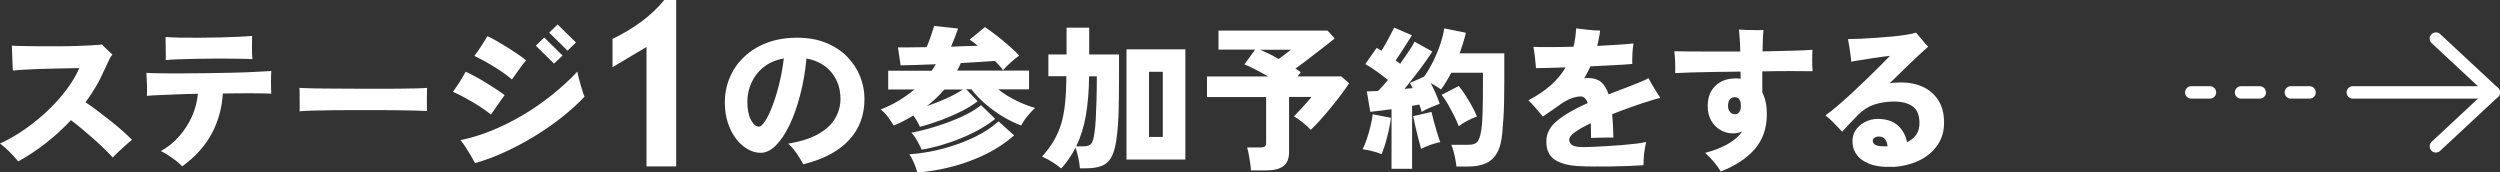
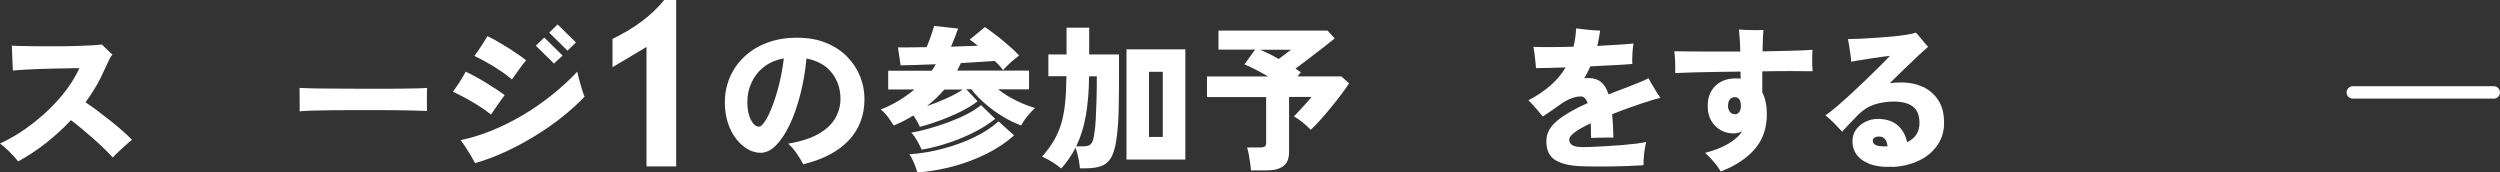
<svg xmlns="http://www.w3.org/2000/svg" id="_レイヤー_2" data-name="レイヤー 2" viewBox="0 0 347.87 24">
  <rect x="0" y="0" width="347.87" height="24" fill="#333333" stroke="none" />
  <defs>
    <style>
      .cls-1 {
        stroke-dasharray: 2.6 4.33;
      }

      .cls-1, .cls-2 {
        fill: none;
        stroke: #fff;
        stroke-linecap: round;
        stroke-linejoin: round;
        stroke-width: 1.73px;
      }

      .cls-3 {
        fill: #fff;
      }
    </style>
  </defs>
  <g id="_内容" data-name="内容">
    <g>
      <path class="cls-3" d="M2.53,22.46c-.32-.4-.7-.83-1.16-1.29-.45-.46-.91-.86-1.37-1.2,1.22-.56,2.41-1.24,3.55-2.05,1.14-.81,2.21-1.68,3.19-2.62s1.84-1.91,2.57-2.9c.73-.99,1.31-1.97,1.73-2.92-.3,0-.75,0-1.35.02-.6.01-1.27.03-2.02.04-.75.01-1.51.04-2.27.06-.76.03-1.47.06-2.11.1-.64.04-1.14.07-1.5.12-.01-.29-.03-.64-.05-1.06-.02-.42-.04-.85-.05-1.29-.01-.44-.03-.81-.04-1.12.43.03.99.05,1.68.06.69.01,1.45.03,2.28.03s1.67,0,2.54,0c.86,0,1.69-.02,2.48-.04.79-.02,1.5-.05,2.12-.09.62-.04,1.09-.07,1.43-.12.11.11.27.26.45.45.19.19.38.36.57.54s.34.31.44.41c-.22.27-.41.6-.58.99-.17.39-.34.74-.5,1.07-.35.8-.74,1.58-1.19,2.35s-.94,1.51-1.47,2.24c.46.3.99.67,1.59,1.12s1.21.92,1.83,1.41c.62.49,1.2.97,1.74,1.45s.98.89,1.31,1.24c-.22.16-.51.4-.87.73-.37.33-.72.65-1.06.97-.34.32-.59.58-.75.76-.29-.33-.67-.73-1.16-1.2-.48-.47-1.01-.96-1.58-1.46-.57-.5-1.12-.97-1.66-1.42-.54-.45-1.01-.82-1.42-1.12-1.05,1.13-2.2,2.18-3.43,3.15-1.24.97-2.54,1.84-3.91,2.59Z" />
-       <path class="cls-3" d="M25.35,23.14c-.22-.24-.51-.5-.87-.78-.37-.28-.74-.54-1.11-.78-.37-.24-.71-.43-.99-.56.98-.54,1.84-1.23,2.57-2.07.73-.84,1.32-1.76,1.77-2.77.45-1.01.72-2.06.82-3.13-1.01.01-1.97.04-2.89.08-.92.04-1.75.07-2.47.1-.73.03-1.31.06-1.74.11.03-.49.03-1.02.01-1.61-.02-.59-.05-1.11-.08-1.59.5.03,1.19.05,2.06.06.87.01,1.85.02,2.95.01,1.09,0,2.24-.02,3.42-.03,1.19-.01,2.35-.04,3.48-.06,1.13-.03,2.17-.06,3.12-.11.95-.04,1.74-.09,2.35-.13-.03.43-.04.94-.04,1.54s.01,1.14.04,1.61c-.62-.03-1.53-.05-2.74-.05-1.21,0-2.54,0-4,.03-.12,2-.63,3.86-1.55,5.58-.92,1.72-2.29,3.24-4.1,4.55ZM23.06,8.36c.01-.26.02-.57.01-.93,0-.36-.01-.73-.01-1.1-.01-.21-.02-.42-.02-.62v-.56c.58.04,1.28.07,2.11.09.83.01,1.71.02,2.66.01s1.88-.02,2.8-.04c.92-.02,1.77-.05,2.56-.09.78-.04,1.42-.07,1.91-.12-.01.49-.02,1.04-.02,1.67s.02,1.15.06,1.56c-.55-.03-1.24-.05-2.07-.06-.84-.01-1.74-.02-2.7-.02s-1.92.01-2.86.03c-.94.02-1.8.05-2.58.07-.78.03-1.39.06-1.84.11Z" />
      <path class="cls-3" d="M41.69,15.49c.01-.26.02-.59.01-1.01,0-.41-.01-.83-.01-1.24s0-.75-.02-1.01c.2.01.64.03,1.32.05.68.02,1.5.04,2.48.04.98,0,2.04.01,3.19.02s2.29.01,3.45.01,2.24,0,3.25-.01,1.88-.02,2.6-.04c.72-.02,1.21-.05,1.47-.07-.01.23-.03.55-.03.97,0,.42,0,.84,0,1.25,0,.41.01.74.01.99-.33-.01-.84-.03-1.53-.05-.69-.02-1.5-.04-2.44-.05-.94-.01-1.94-.02-3-.02h-3.22c-1.08,0-2.11,0-3.1.02-.99.01-1.86.03-2.62.05-.76.02-1.36.05-1.79.1Z" />
      <path class="cls-3" d="M68.32,15.94c-.48-.39-1.02-.77-1.62-1.16-.6-.39-1.22-.75-1.86-1.1-.63-.35-1.24-.65-1.81-.91.3-.41.6-.86.91-1.33.3-.47.59-.96.86-1.46.42.19.88.42,1.39.7.51.28,1.02.57,1.53.89.51.31.99.62,1.43.91.44.29.8.55,1.07.76-.27.36-.59.79-.94,1.31-.35.51-.67.98-.96,1.39ZM66.1,22.69c-.13-.26-.32-.6-.57-1.02s-.51-.84-.78-1.25-.49-.72-.68-.92c1.43-.29,2.88-.73,4.35-1.33s2.92-1.32,4.34-2.16c1.42-.84,2.77-1.78,4.06-2.81,1.29-1.03,2.46-2.11,3.51-3.23.04.21.11.49.19.84.09.34.18.7.29,1.06.11.36.21.69.3.98.09.29.17.49.23.6-.91.96-1.94,1.9-3.1,2.82-1.16.92-2.4,1.79-3.74,2.61-1.33.82-2.71,1.56-4.13,2.22-1.42.66-2.85,1.19-4.29,1.61ZM71.24,11.06c-.46-.4-.99-.8-1.59-1.2-.6-.4-1.21-.78-1.85-1.14s-1.23-.67-1.79-.94c.3-.4.61-.84.92-1.31.31-.47.61-.95.9-1.44.42.2.88.44,1.38.73.5.29,1.01.59,1.52.91.51.32.98.63,1.41.93.43.3.78.56,1.06.79-.29.34-.62.77-.98,1.28s-.69.97-.98,1.38ZM77.09,8.85l-2.53-2.49,1.17-1.14,2.55,2.51-1.19,1.11ZM78.97,7.05l-2.55-2.51,1.17-1.14,2.55,2.51-1.17,1.14Z" />
      <path class="cls-3" d="M89.96,23.16V6.53l-4.73,2.82v-3.94c3.04-1.46,5.44-3.26,7.21-5.42h1.65v23.16h-4.13Z" />
      <path class="cls-3" d="M111.77,22.86c-.22-.43-.51-.92-.9-1.49s-.78-1.02-1.2-1.38c1.77-.3,3.19-.76,4.26-1.38,1.07-.62,1.84-1.35,2.31-2.19.47-.84.71-1.72.71-2.65,0-1.43-.41-2.65-1.23-3.67-.82-1.02-1.99-1.67-3.5-1.96-.17,1.8-.46,3.49-.88,5.08-.41,1.59-.9,2.98-1.48,4.18-.58,1.2-1.21,2.14-1.89,2.83-.68.69-1.39,1.03-2.13,1.03-.62,0-1.22-.17-1.81-.51-.59-.34-1.13-.82-1.61-1.45-.48-.62-.86-1.36-1.14-2.22s-.42-1.8-.42-2.83c0-1.2.22-2.34.67-3.42.45-1.08,1.1-2.04,1.97-2.87.86-.84,1.92-1.5,3.16-1.98,1.25-.49,2.66-.73,4.24-.73s2.89.24,4.06.72c1.17.48,2.15,1.12,2.94,1.94.79.81,1.39,1.73,1.79,2.74.4,1.01.6,2.06.6,3.13,0,2.28-.73,4.2-2.19,5.75-1.46,1.55-3.58,2.66-6.34,3.33ZM105.64,17.62c.2,0,.46-.23.78-.7.32-.46.64-1.12.98-1.97.34-.85.66-1.85.96-3.01.3-1.16.54-2.43.71-3.81-1.12.2-2.06.61-2.82,1.22-.76.61-1.32,1.34-1.7,2.19s-.56,1.72-.56,2.64c0,1.03.17,1.86.5,2.5s.71.95,1.14.95Z" />
      <path class="cls-3" d="M128.02,17.68c-.22-.51-.53-1.05-.93-1.61-.42.26-.85.5-1.31.74-.45.24-.93.45-1.42.65-.23-.37-.5-.77-.81-1.19-.31-.42-.64-.77-1-1.04.89-.34,1.73-.75,2.52-1.23.78-.48,1.51-1,2.17-1.55h-3.65v-2.61h6.05c.22-.3.41-.6.58-.9-.96.04-1.88.08-2.73.1-.86.02-1.58.04-2.17.05l-.37-2.49c.52,0,1.12,0,1.81-.01.69,0,1.42-.02,2.18-.03.2-.47.4-1,.6-1.57.2-.58.35-1.04.45-1.38l3.33.36c-.09.27-.23.65-.42,1.14-.19.49-.39.95-.57,1.39.68-.03,1.34-.05,1.98-.08.64-.02,1.23-.04,1.76-.05-.2-.17-.4-.33-.59-.47-.19-.14-.38-.27-.55-.39l2.12-1.74c.32.21.69.48,1.11.79.42.31.86.66,1.32,1.03.45.37.88.74,1.29,1.11.4.37.75.71,1.04,1.03-.36.26-.74.57-1.14.93-.4.36-.77.73-1.1,1.1-.13-.19-.29-.39-.49-.61-.19-.22-.41-.45-.66-.67-.58.04-1.28.09-2.11.14-.83.05-1.7.1-2.62.16-.07.17-.15.35-.23.52-.08.18-.17.35-.27.52h10v2.61h-4.3c.76.6,1.6,1.12,2.52,1.57.91.45,1.79.79,2.62,1.02-.3.27-.65.64-1.04,1.11-.39.47-.68.91-.89,1.33-.82-.3-1.66-.7-2.51-1.21-.85-.51-1.66-1.09-2.43-1.75-.77-.66-1.44-1.35-2-2.08h-.71l1.58,1.67c-.58.46-1.31.91-2.19,1.36-.89.45-1.83.86-2.84,1.24-1.01.38-2,.7-2.98.95ZM127.65,24c-.1-.37-.25-.8-.45-1.28s-.42-.9-.67-1.25c1.57-.11,3.12-.37,4.67-.78,1.54-.41,2.98-.93,4.32-1.57,1.34-.64,2.48-1.39,3.43-2.23l2.16,1.95c-1.11.99-2.39,1.84-3.83,2.56s-2.99,1.3-4.62,1.74c-1.63.44-3.3.72-5,.87ZM128.24,20.81c-.16-.37-.37-.79-.63-1.24-.26-.46-.53-.83-.8-1.11.73-.13,1.55-.32,2.44-.57.89-.25,1.8-.54,2.71-.88s1.77-.71,2.56-1.11c.79-.41,1.45-.83,1.99-1.27l1.97,1.91c-.56.46-1.23.91-2.01,1.36-.78.45-1.63.87-2.55,1.25-.92.39-1.86.72-2.83,1.01-.97.29-1.92.51-2.85.66ZM128.97,14.77c.92-.31,1.84-.68,2.75-1.09s1.66-.82,2.24-1.22h-2.55c-.71.81-1.52,1.59-2.44,2.31Z" />
      <path class="cls-3" d="M147.68,23.46c-.33-.29-.73-.58-1.2-.88-.47-.3-.96-.56-1.48-.79.65-.73,1.19-1.46,1.63-2.2.44-.74.78-1.53,1.04-2.38.25-.85.43-1.81.54-2.88.11-1.07.17-2.31.18-3.73h-2.51v-3.02h2.53v-3.73h3.15v3.73h4.15v3.02c0,1.77-.02,3.33-.05,4.67s-.11,2.5-.23,3.47c-.13,1.27-.36,2.25-.68,2.92-.32.68-.78,1.14-1.37,1.39-.59.25-1.36.37-2.31.37h-.8c-.03-.4-.1-.88-.22-1.45-.12-.56-.24-1.04-.39-1.42-.27.53-.57,1.03-.9,1.51-.32.48-.69.94-1.09,1.38ZM149.75,20.36h1.06c.49,0,.83-.13,1.04-.37.2-.25.35-.77.45-1.57.07-.43.13-1.03.17-1.81.04-.78.08-1.68.11-2.71.03-1.03.04-2.12.04-3.28h-1.08c-.01,1.97-.16,3.76-.43,5.37-.27,1.61-.73,3.07-1.36,4.38ZM156.75,22.2V6.86h8.19v15.34h-8.19ZM159.88,19.05h1.92v-9.06h-1.92v9.06Z" />
      <path class="cls-3" d="M174.07,23.74c-.01-.3-.05-.65-.11-1.04-.06-.39-.12-.79-.19-1.18-.07-.39-.15-.72-.24-1h1.81c.3,0,.52-.04.65-.13.13-.09.19-.28.19-.58v-6.3h-8.23v-2.87h8.51c-.62-.36-1.22-.69-1.81-.99s-1.09-.53-1.49-.69l1.49-2.06h-5.1v-2.64h15.18l.99,1.09c-.32.26-.7.56-1.14.91-.45.35-.93.72-1.44,1.11-.51.39-1.02.78-1.51,1.16-.5.38-.95.72-1.37,1.02.13.09.26.17.39.26.13.09.24.16.35.24l-.45.58h6.09l1.08.96c-.26.41-.61.91-1.05,1.5-.44.59-.91,1.19-1.43,1.82-.51.63-1.02,1.22-1.52,1.78-.5.56-.95,1.01-1.34,1.37-.27-.3-.63-.62-1.06-.98-.43-.35-.86-.65-1.27-.89.22-.23.48-.5.78-.82.3-.32.6-.65.91-.99.3-.34.55-.63.76-.89h-3.13v7.67c0,.9-.26,1.55-.79,1.95-.53.4-1.32.6-2.39.6h-2.12ZM177.93,8.21c.29-.21.6-.45.93-.7s.59-.45.78-.59h-4.28c.37.16.78.35,1.23.57.45.22.89.46,1.34.72Z" />
-       <path class="cls-3" d="M192.25,21.45c-.36-.16-.8-.3-1.31-.42-.51-.12-.95-.21-1.33-.27.2-.39.4-.86.58-1.42.19-.56.36-1.15.51-1.77.15-.61.26-1.17.31-1.67l2.53.49c-.04.47-.14,1.03-.28,1.68-.14.65-.31,1.28-.49,1.9-.18.61-.36,1.11-.53,1.48ZM193.63,23.51v-8.31c-.55.07-1.07.14-1.58.2-.5.06-.97.12-1.38.16l-.48-2.85c.45,0,.97-.02,1.58-.06.2-.2.42-.43.65-.69s.47-.54.71-.84c-.45-.36-.95-.74-1.51-1.14-.56-.4-1.11-.76-1.64-1.07l1.58-2.25c.1.06.21.12.32.19.11.07.23.14.35.21.2-.31.41-.67.63-1.06.22-.39.42-.79.63-1.18.2-.39.37-.72.5-.98l2.48,1.07c-.39.61-.78,1.23-1.18,1.85-.4.62-.76,1.17-1.09,1.64.12.09.23.17.34.25.11.08.2.15.29.23.42-.6.81-1.17,1.18-1.72.37-.55.64-1,.83-1.36l2.46,1.37c-.29.46-.64.98-1.07,1.57-.42.59-.88,1.2-1.37,1.83-.49.63-.97,1.23-1.43,1.8.2-.03.4-.05.58-.06.19-.01.37-.03.56-.04l-.37-.73,1.97-.88c.45-.63.86-1.34,1.25-2.12.39-.79.72-1.58.99-2.39.27-.81.46-1.54.56-2.2l3,.6c-.1.46-.23.93-.38,1.41-.15.49-.31.97-.49,1.46h6.22v3.79c0,1.17-.01,2.19-.03,3.06-.02.87-.05,1.64-.1,2.31s-.09,1.3-.15,1.89c-.1,1.21-.35,2.16-.75,2.84-.4.68-.93,1.16-1.6,1.44-.67.28-1.47.42-2.41.42h-1.62c-.03-.3-.08-.64-.15-1.01-.07-.37-.15-.74-.25-1.1-.09-.36-.2-.67-.31-.91h2.27c.4,0,.73-.05.97-.15.24-.1.44-.3.58-.6.14-.3.26-.74.35-1.33.09-.54.15-1.35.18-2.41.04-1.06.05-2.55.05-4.45v-1.09h-4.41c-.22.41-.44.82-.68,1.21-.24.39-.49.77-.75,1.12-.2-.16-.43-.31-.68-.46-.25-.15-.5-.3-.75-.44.26.5.5,1.01.73,1.53.23.52.4.98.52,1.36-.36.14-.78.31-1.26.5-.48.19-.9.4-1.24.63-.04-.16-.09-.32-.15-.49-.06-.17-.12-.35-.19-.54-.14.03-.3.06-.48.09-.17.03-.35.06-.52.09v8.76h-2.89ZM197.74,20.7c-.1-.36-.23-.82-.38-1.4-.15-.58-.29-1.16-.42-1.74s-.23-1.05-.3-1.4l2.55-.58c.07.33.18.76.32,1.29.14.53.3,1.06.46,1.6s.31.97.44,1.3c-.37.07-.83.2-1.37.39-.54.19-.98.37-1.31.56ZM202.98,17.57c-.14-.41-.35-.89-.63-1.44-.27-.54-.57-1.08-.87-1.62-.31-.54-.6-.97-.88-1.32l2.38-1.22c.32.37.63.81.95,1.31.32.5.62,1,.9,1.51s.51.98.68,1.42c-.4.14-.84.34-1.32.59-.48.25-.88.5-1.21.76Z" />
      <path class="cls-3" d="M219.84,23.12c-1.54-.07-2.7-.37-3.49-.89s-1.18-1.37-1.18-2.56c0-1.1.51-2.07,1.54-2.9,1.03-.84,2.44-1.65,4.22-2.43-.23-.61-.55-.92-.95-.92-.45,0-.91.1-1.39.29-.48.19-.95.45-1.42.78-.32.23-.72.51-1.2.85s-.91.62-1.29.87c-.27-.33-.6-.71-.97-1.15-.37-.44-.72-.8-1.04-1.1,1.27-.67,2.32-1.39,3.16-2.14.84-.76,1.52-1.57,2.02-2.44-.89.03-1.71.05-2.44.07s-1.3.03-1.68.03c-.01-.24-.04-.54-.08-.89-.04-.35-.08-.71-.12-1.08-.04-.37-.1-.7-.17-.99.63.03,1.45.04,2.45.03,1,0,2.05-.02,3.14-.05.1-.4.18-.81.24-1.23.06-.42.1-.86.13-1.32.45.06.99.12,1.62.19.63.07,1.2.11,1.71.11-.04.37-.1.74-.17,1.09-.07.36-.14.71-.22,1.05,1.07-.06,2.04-.11,2.94-.17.89-.06,1.59-.11,2.1-.17-.07.37-.12.84-.15,1.4s-.04,1.05-.02,1.45c-.3.03-.75.06-1.35.1-.6.04-1.28.07-2.05.11-.77.04-1.58.07-2.43.12-.13.29-.27.57-.41.85-.14.28-.3.55-.45.8.1-.01.2-.02.29-.02h.29c.72,0,1.3.18,1.75.55.45.36.8.94,1.06,1.72.39-.16.79-.31,1.2-.47.41-.16.83-.31,1.26-.47.65-.26,1.27-.5,1.86-.74.59-.24,1-.42,1.23-.57.13.24.3.54.5.89s.41.69.62,1.03c.21.34.38.61.53.82-.32.07-.72.18-1.2.33-.48.15-.95.3-1.41.45-.46.15-.82.28-1.08.37-.55.19-1.07.37-1.57.56-.5.19-.98.37-1.44.56.04.47.08.97.11,1.51.03.54.05,1.12.06,1.75-.29-.01-.63-.02-1.02-.01-.39,0-.77.01-1.14.02s-.69.02-.95.03c0-.36,0-.71-.01-1.05,0-.34-.02-.67-.03-.99-2,.94-3,1.7-3,2.27,0,.33.14.59.42.77.28.19.82.28,1.63.28.33,0,.78-.01,1.34-.04s1.18-.06,1.86-.1c.68-.04,1.36-.08,2.04-.14.68-.06,1.32-.12,1.92-.19.6-.07,1.1-.15,1.5-.24-.13.53-.23,1.09-.29,1.69s-.09,1.11-.08,1.54c-.62.04-1.32.08-2.1.11-.78.03-1.58.05-2.4.06-.82.01-1.61.02-2.37.01-.76,0-1.42-.03-2-.05Z" />
      <path class="cls-3" d="M239.46,23.89c-.26-.44-.58-.89-.96-1.34-.38-.45-.8-.88-1.24-1.28,1.28-.33,2.37-.76,3.26-1.29.89-.53,1.52-1.09,1.88-1.69-.19.09-.39.15-.59.2-.21.05-.42.07-.64.07-.63,0-1.22-.15-1.76-.46-.54-.31-.97-.74-1.3-1.31-.32-.56-.49-1.24-.49-2.02,0-1.19.35-2.12,1.06-2.82.71-.69,1.65-1.04,2.83-1.04.12,0,.23,0,.35.01.11,0,.23.02.35.03l-.02-.99c-1.27.01-2.49.03-3.68.05s-2.25.05-3.19.07c-.94.03-1.68.06-2.22.09.01-.46.01-.98-.01-1.56-.02-.59-.06-1.08-.12-1.48.52.01,1.25.03,2.19.03.94,0,2.02.01,3.23.01h3.76c-.01-.71-.04-1.34-.08-1.87s-.07-.93-.1-1.19c.3.03.66.05,1.07.06.41.01.82.02,1.24.02s.78,0,1.1-.02c-.03.29-.05.67-.08,1.16-.02.49-.04,1.09-.05,1.82,1.4-.03,2.71-.06,3.93-.09,1.22-.03,2.23-.07,3.02-.13-.03.41-.04.9-.04,1.47s.02,1.07.06,1.51c-.75-.01-1.75-.02-2.99-.02s-2.58.01-4.01.04v2.93c.42.8.63,1.81.63,3.04,0,1.91-.55,3.52-1.65,4.81-1.1,1.29-2.68,2.34-4.74,3.14ZM241.42,15.9c.24,0,.44-.1.59-.3.15-.2.23-.48.23-.84,0-.83-.28-1.24-.84-1.24-.32,0-.55.11-.71.33-.16.22-.24.52-.24.91,0,.31.09.58.26.8.17.22.41.33.71.33Z" />
      <path class="cls-3" d="M263.35,23.21c-1.34.06-2.43-.09-3.27-.43-.84-.34-1.45-.81-1.83-1.41s-.53-1.26-.47-1.99c.04-.59.26-1.11.65-1.56.39-.46.89-.8,1.5-1.03s1.28-.3,2-.21c.96.1,1.74.45,2.32,1.04s.95,1.32,1.11,2.17c1.18-.56,1.76-1.47,1.73-2.74-.01-1.04-.33-1.79-.94-2.24-.61-.45-1.49-.68-2.62-.68-.97,0-1.86.14-2.7.41-.84.27-1.58.74-2.25,1.41-.52.53-.97,1-1.36,1.41-.39.41-.68.74-.89.96-.33-.36-.71-.75-1.12-1.18-.42-.43-.82-.79-1.21-1.09.43-.29.97-.7,1.61-1.25.64-.55,1.32-1.16,2.05-1.83.73-.67,1.44-1.35,2.14-2.02.7-.68,1.33-1.3,1.89-1.86.56-.56.99-1,1.3-1.32-.17.01-.48.05-.92.11-.44.06-.93.13-1.48.21-.55.09-1.09.17-1.63.26-.54.09-1,.16-1.37.24-.01-.27-.05-.6-.1-.97-.05-.38-.11-.76-.17-1.16s-.13-.73-.18-1.02c.48,0,1.06-.02,1.75-.05.69-.04,1.42-.08,2.19-.13.77-.05,1.52-.11,2.25-.18.73-.07,1.38-.15,1.97-.25.58-.09,1.02-.19,1.31-.29.2.23.47.55.8.95.33.41.63.75.89,1.02-.35.29-.8.69-1.35,1.21-.55.52-1.17,1.11-1.86,1.77-.68.66-1.39,1.35-2.13,2.08.24-.03.5-.05.76-.07s.53-.03.8-.03c1.14,0,2.15.21,3.05.62.89.41,1.6,1.03,2.13,1.84.53.81.8,1.82.81,3.02.03,1.24-.28,2.32-.92,3.25-.64.92-1.5,1.64-2.58,2.15-1.08.51-2.29.81-3.63.88ZM262.07,20.36h.58c-.09-.83-.43-1.28-1.02-1.35-.32-.03-.57.01-.76.12s-.28.25-.28.44c0,.24.11.44.35.58.23.14.6.21,1.12.21Z" />
    </g>
    <g>
-       <polyline class="cls-2" points="338.95 20.36 347 12.86 338.95 5.37" />
      <line class="cls-2" x1="327.39" y1="12.86" x2="347" y2="12.86" />
-       <line class="cls-1" x1="304.91" y1="12.86" x2="324.52" y2="12.86" />
    </g>
  </g>
</svg>